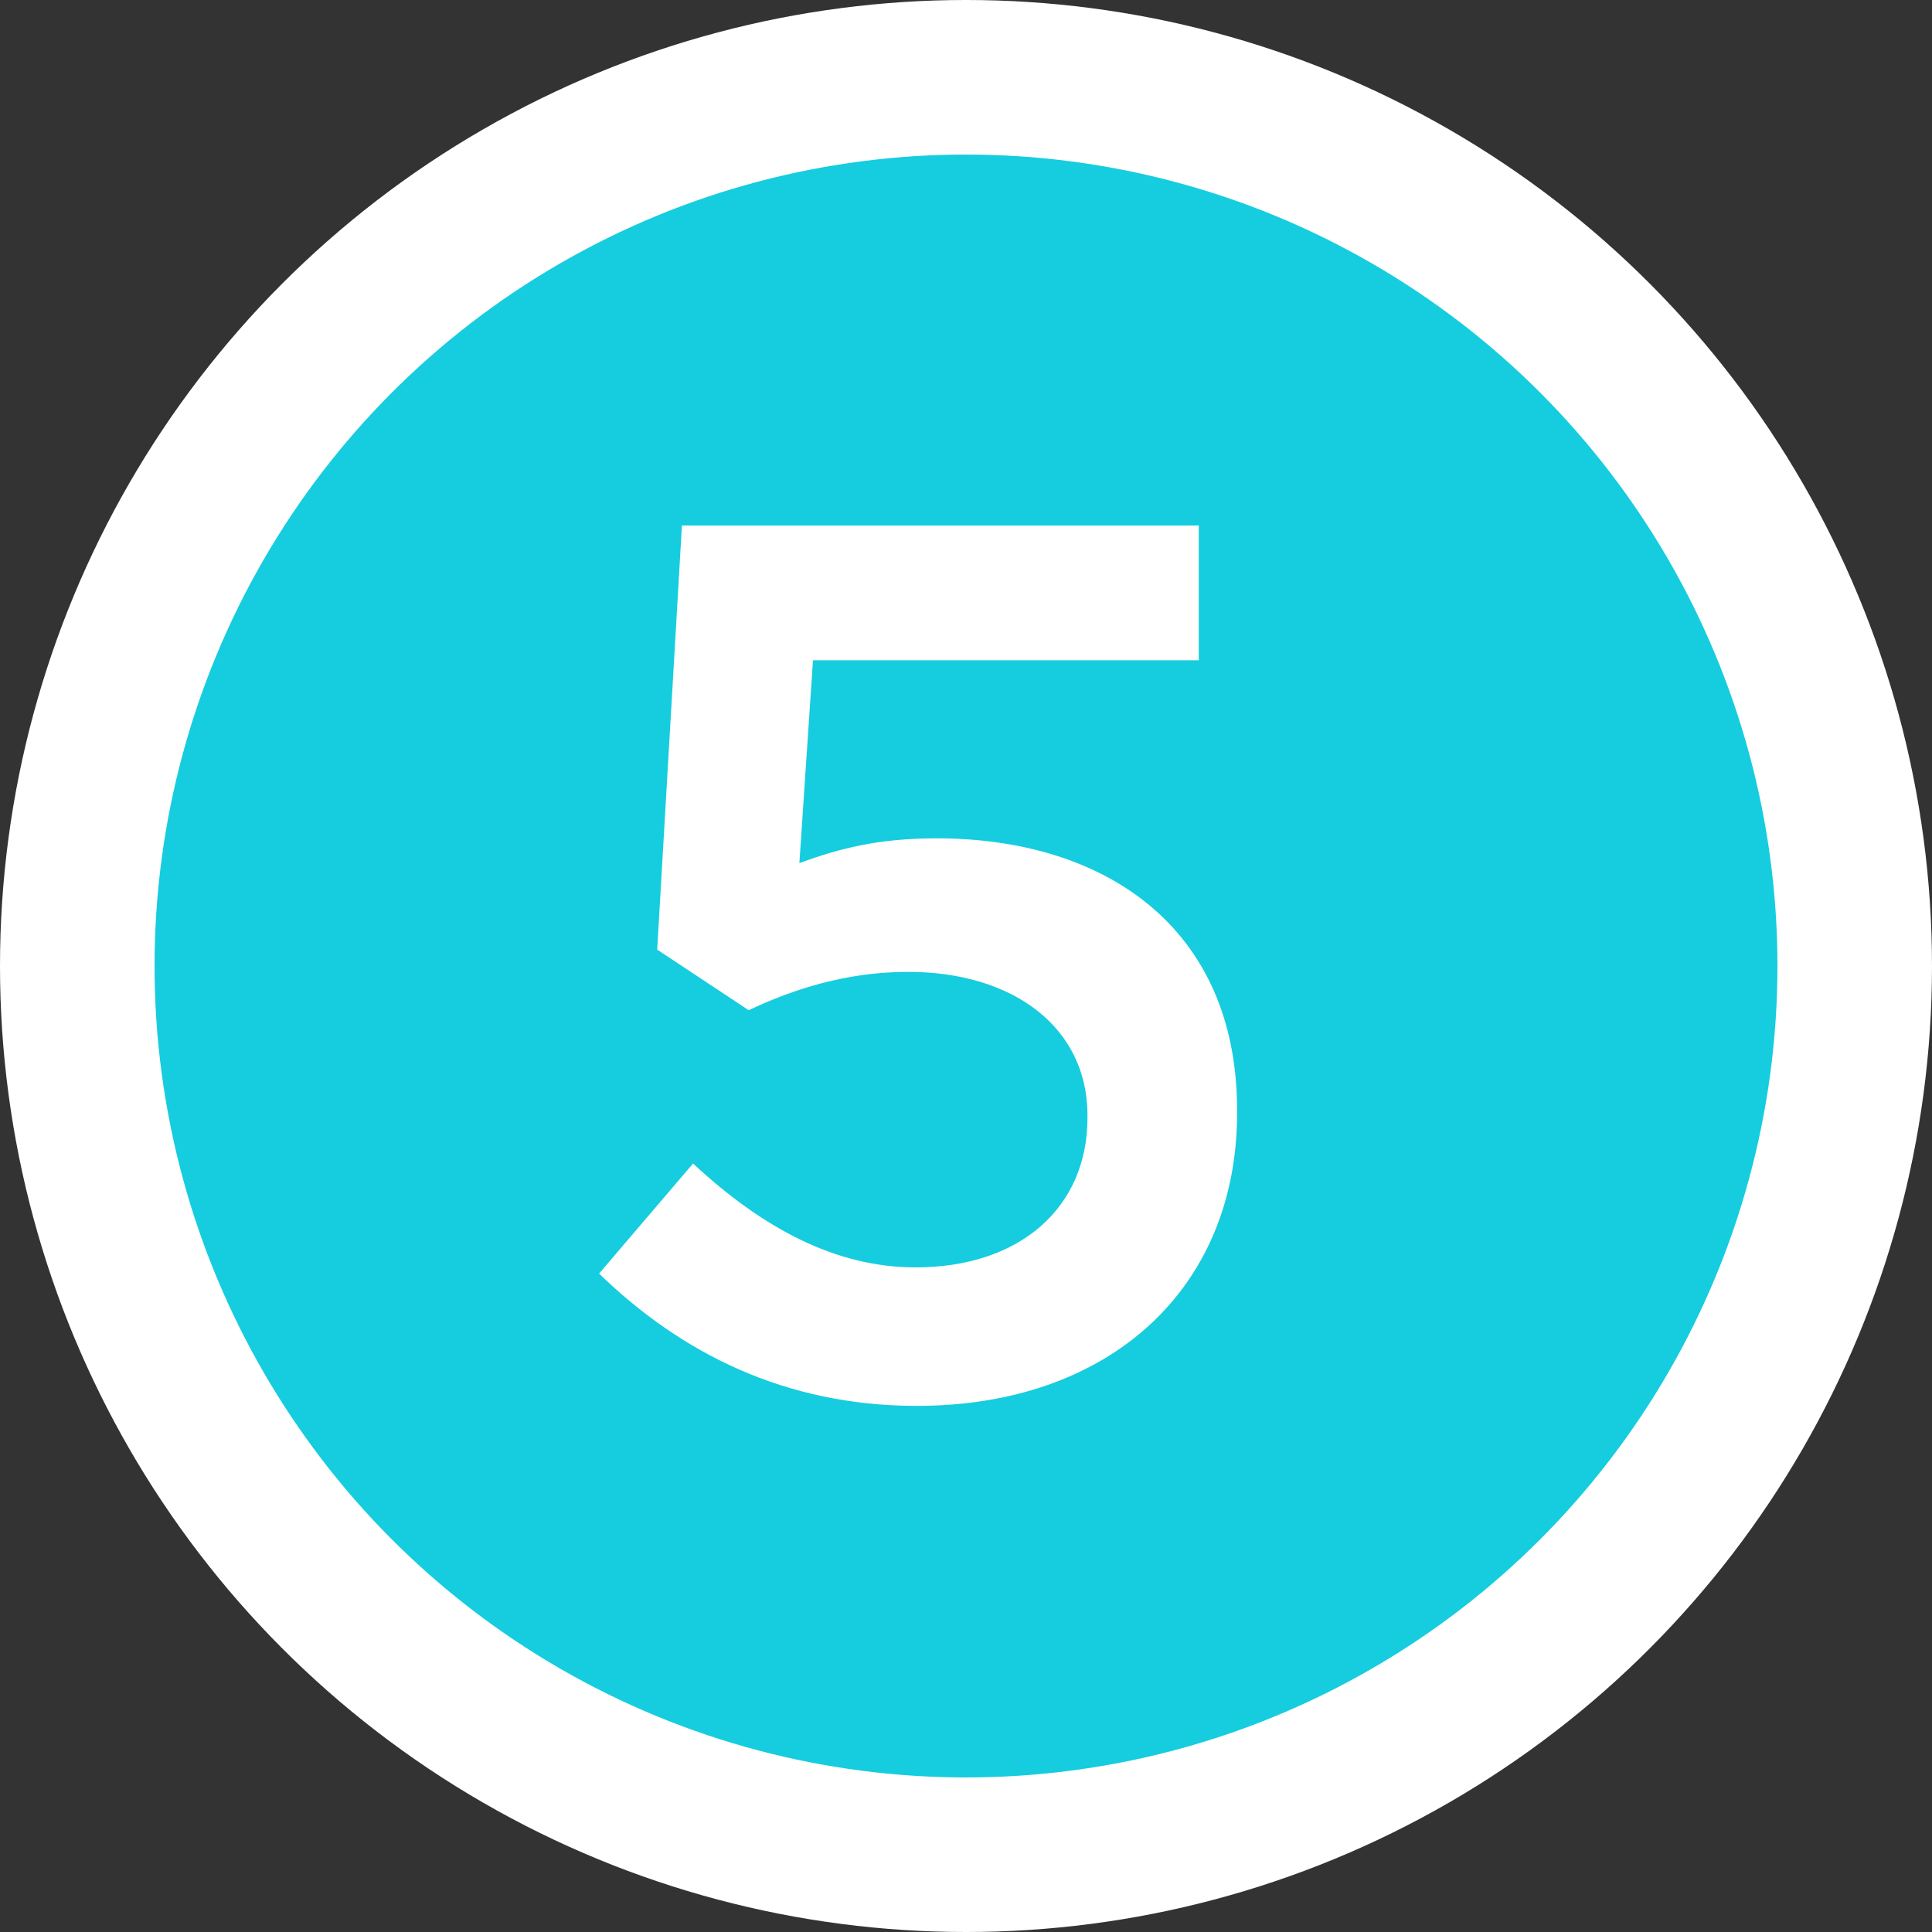
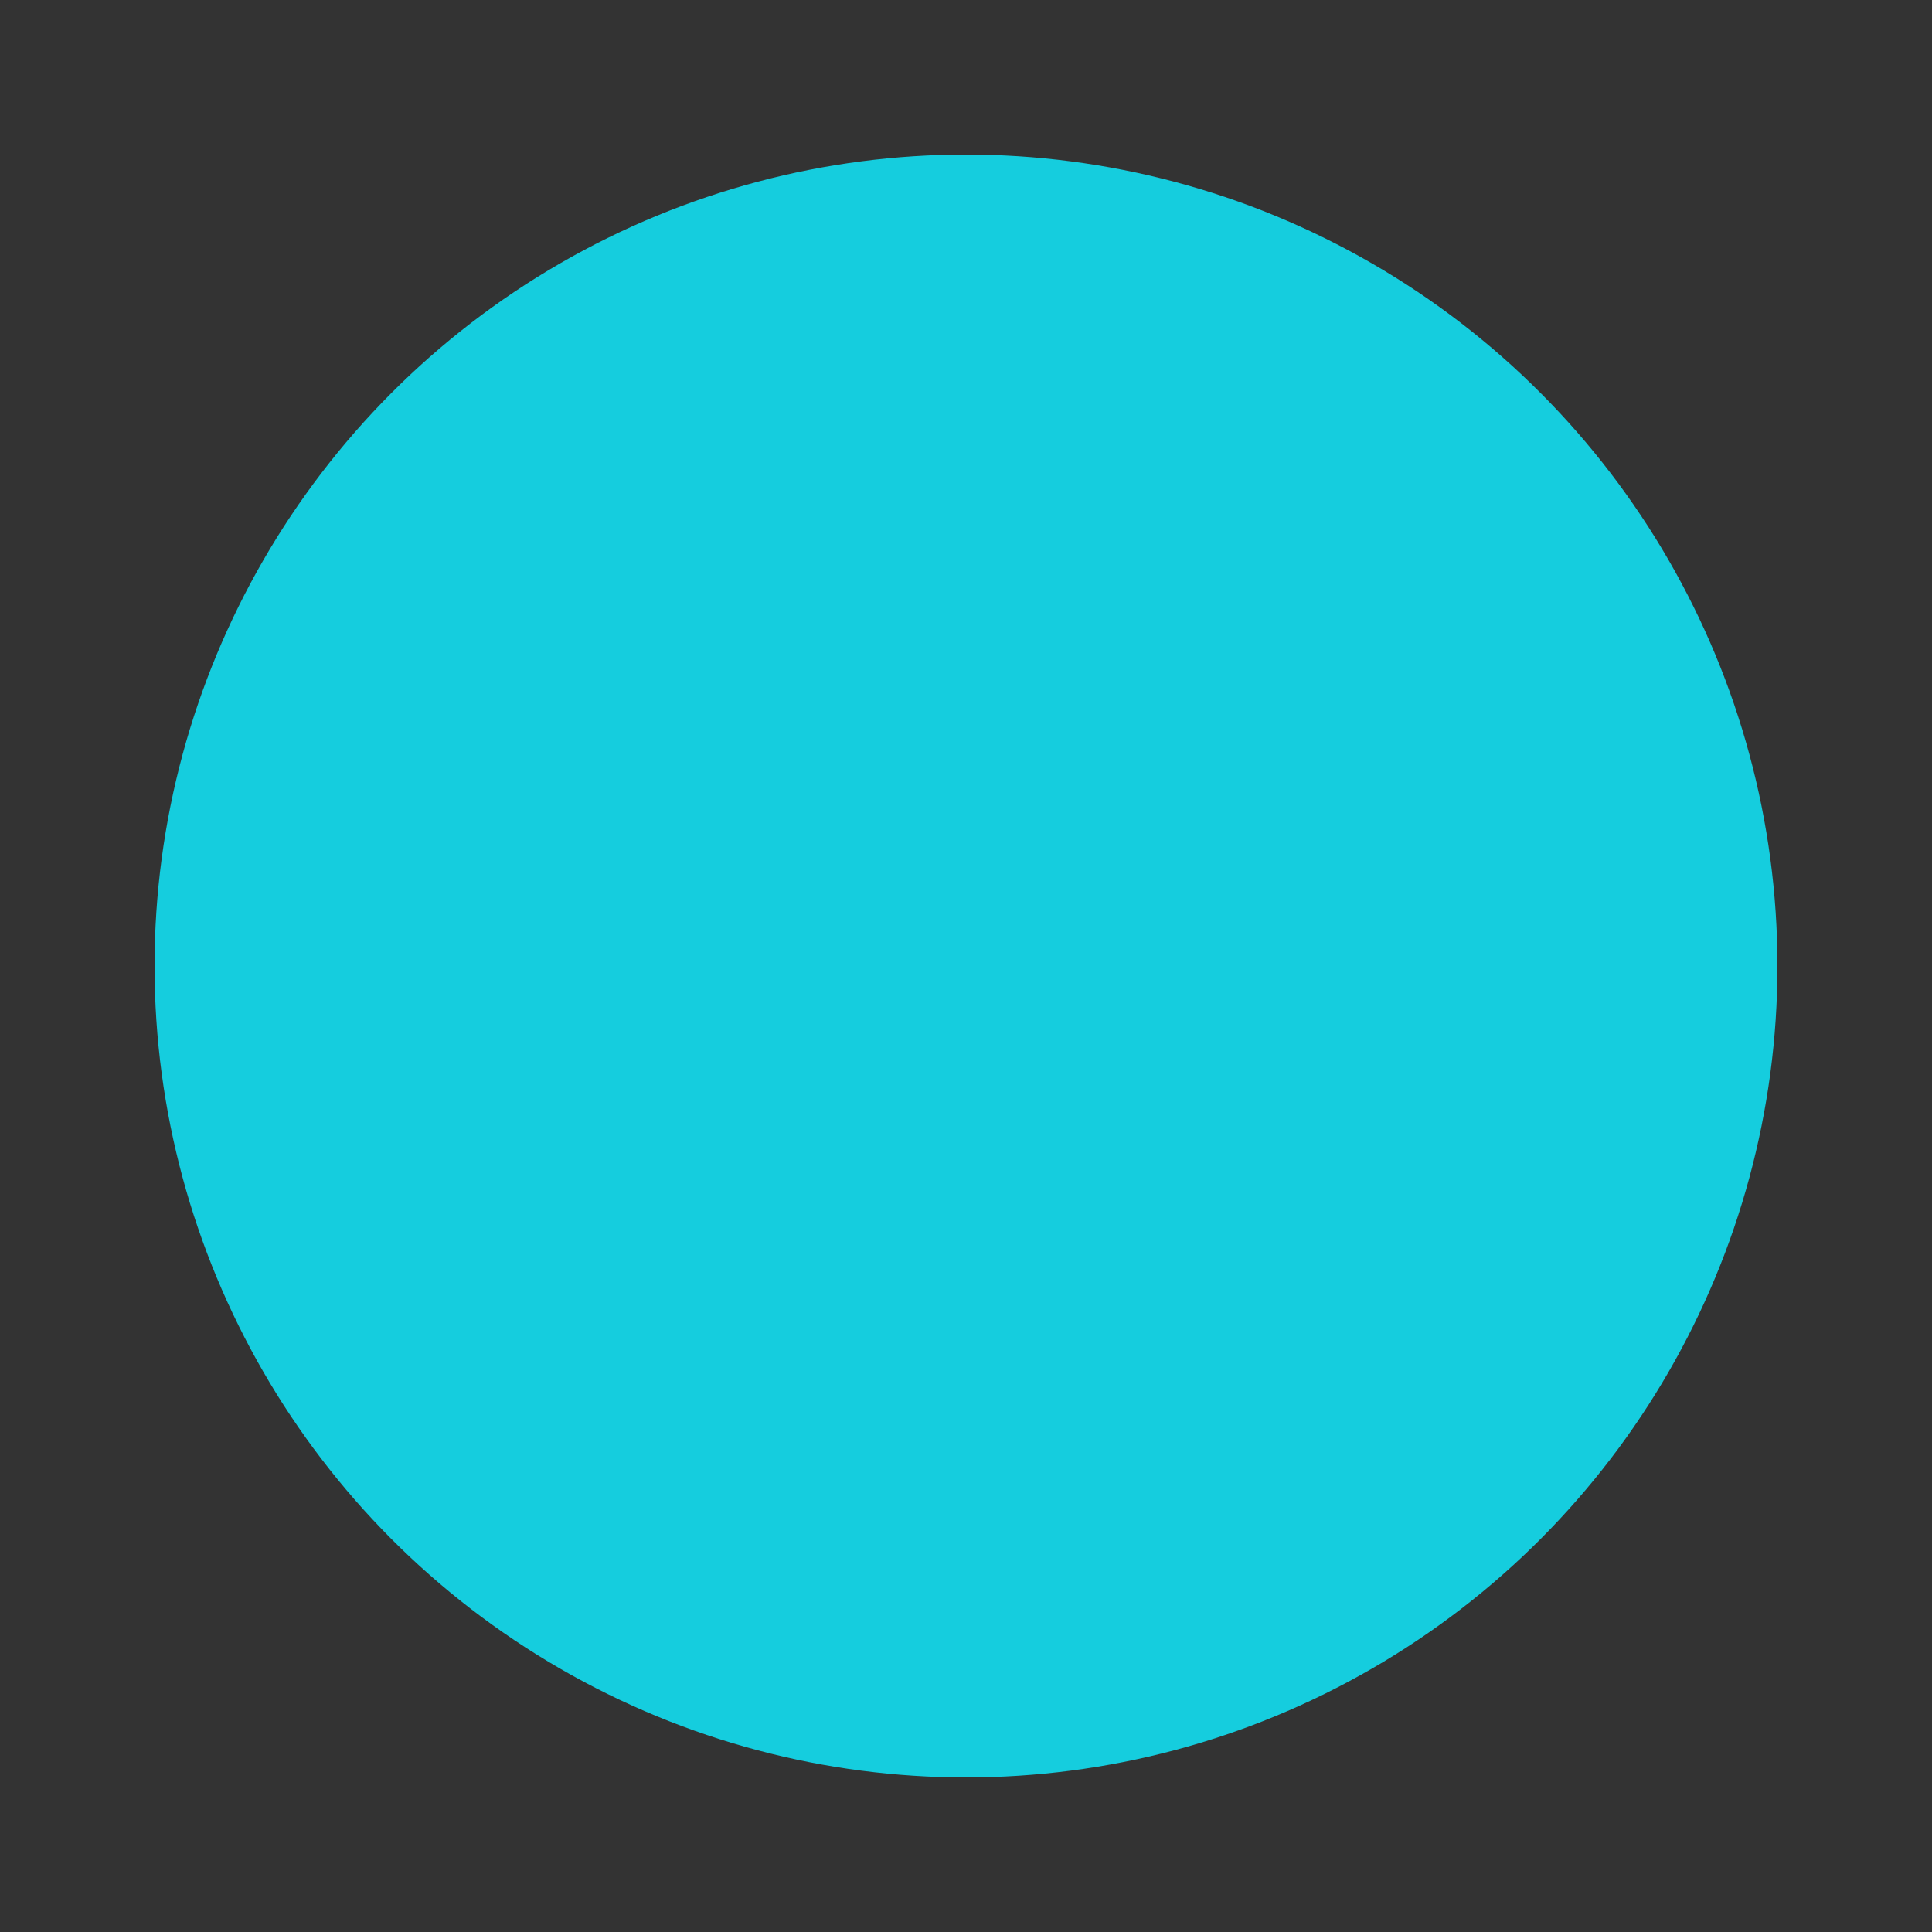
<svg xmlns="http://www.w3.org/2000/svg" width="25" height="25" viewBox="0 0 25 25" fill="none">
  <rect x="0" y="0" width="25" height="25" fill="#333333" stroke="none" />
-   <circle cx="12.5" cy="12.5" r="12.5" fill="white" />
  <circle cx="12.5" cy="12.5" r="10.5" fill="#15CDDE" />
-   <path d="M11.864 18.192C14.344 18.192 16.008 16.688 16.008 14.4V14.368C16.008 12 14.296 10.848 12.12 10.848C11.368 10.848 10.872 10.976 10.344 11.168L10.52 8.544H15.512V6.8H8.824L8.504 12.288L9.688 13.072C10.264 12.8 10.952 12.576 11.752 12.576C13.112 12.576 14.072 13.296 14.072 14.432V14.464C14.072 15.632 13.192 16.4 11.848 16.4C10.808 16.4 9.864 15.888 8.968 15.056L7.752 16.48C8.808 17.504 10.152 18.192 11.864 18.192Z" fill="white" />
</svg>